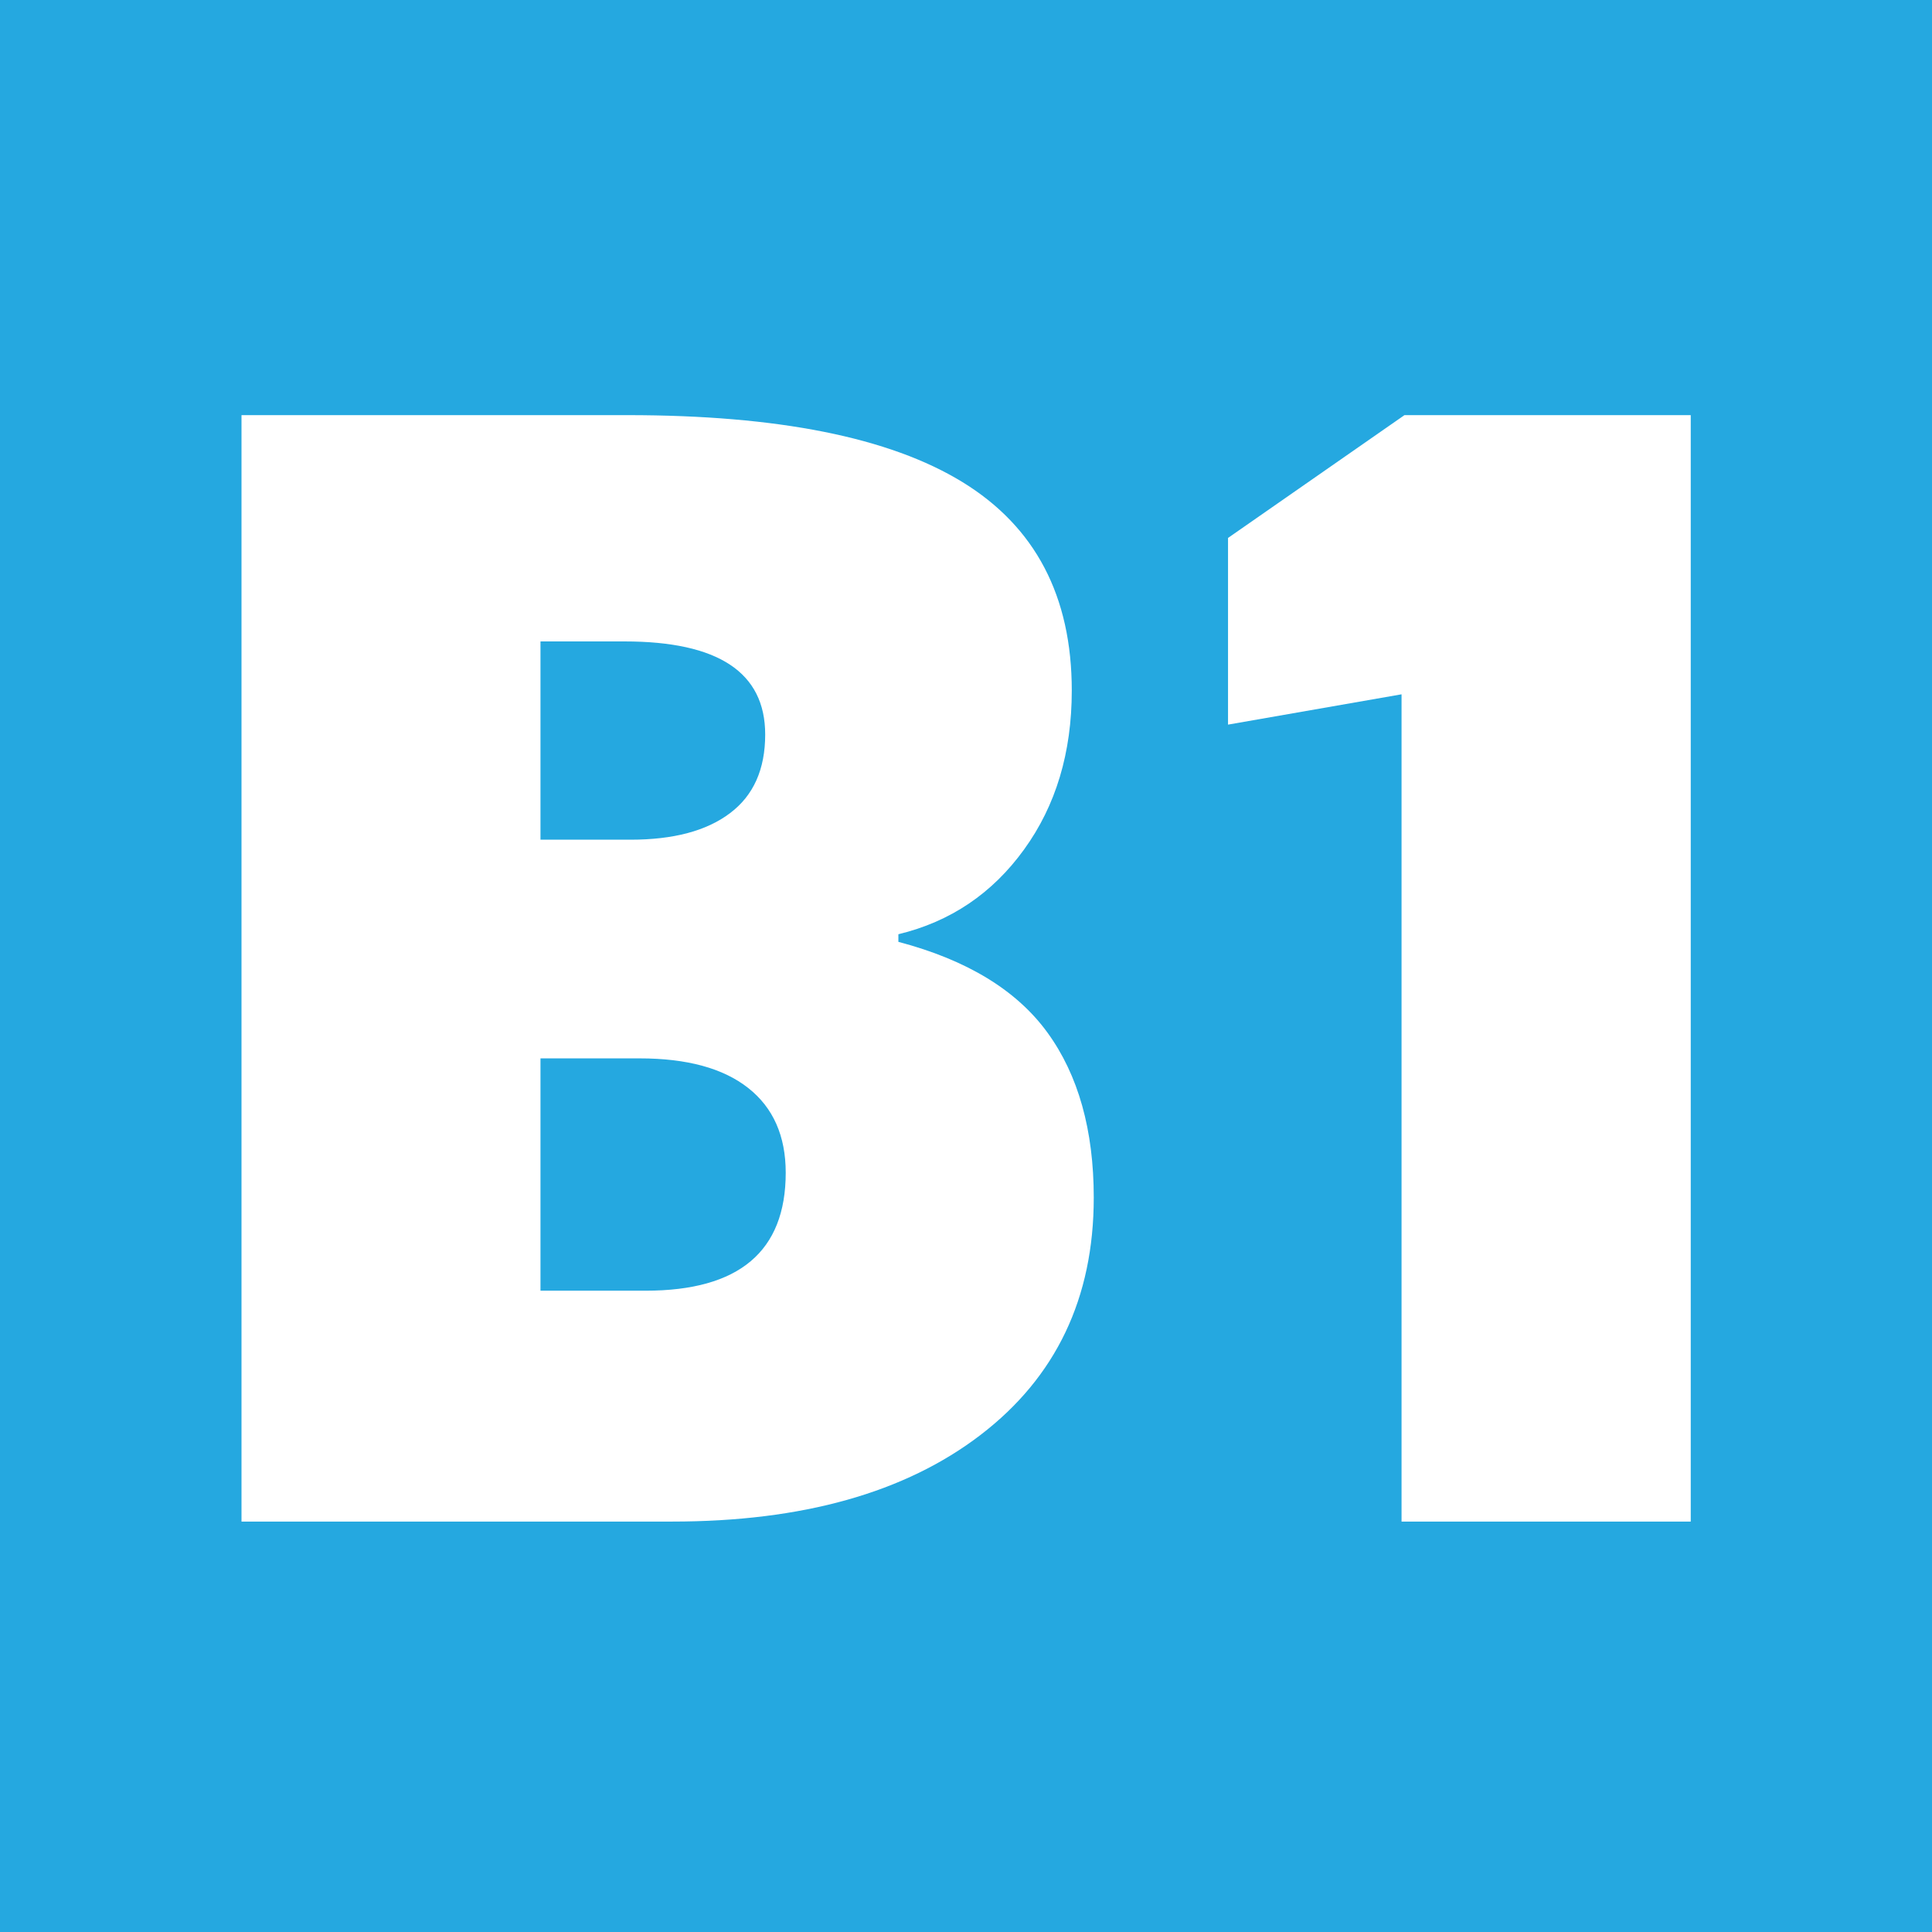
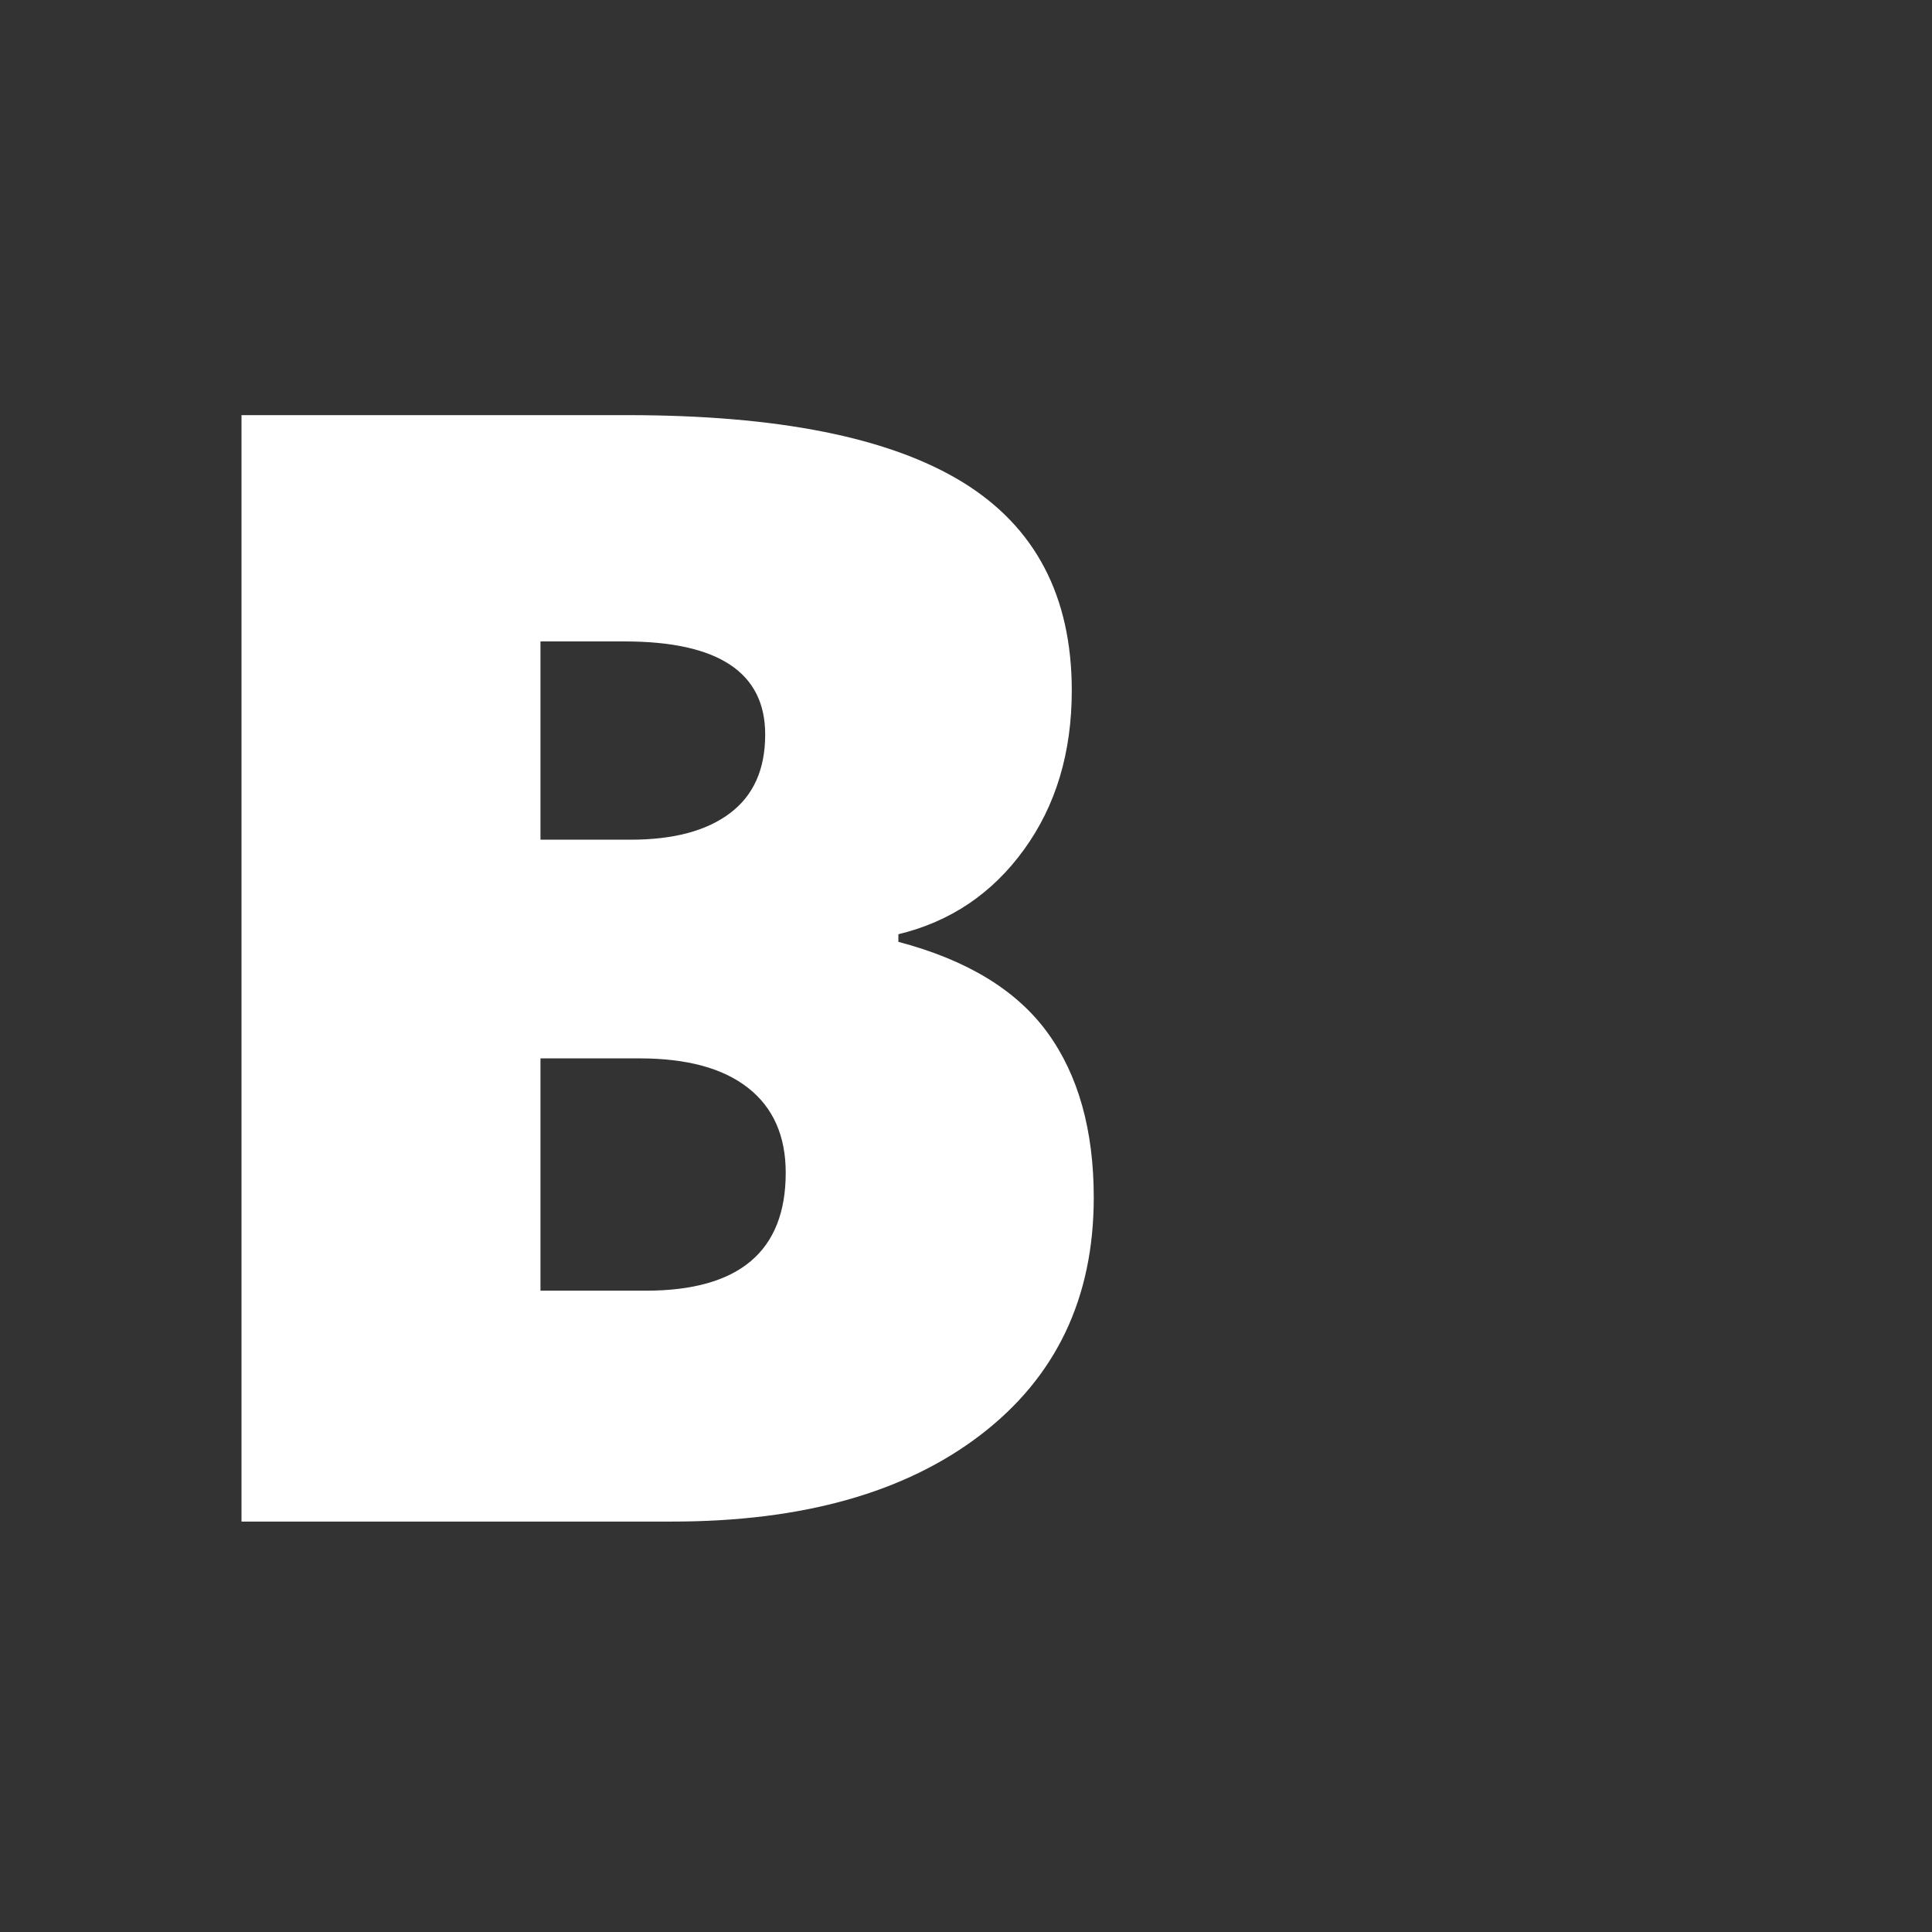
<svg xmlns="http://www.w3.org/2000/svg" width="16" height="16" viewBox="0 0 16 16" fill="none">
  <rect x="0" y="0" width="16" height="16" fill="#333333" stroke="none" />
  <g clip-path="url(#clip0_12769_22978)">
-     <rect width="16" height="16" fill="#25A8E0" />
-     <path fill-rule="evenodd" clip-rule="evenodd" d="M11.607 12.601V5.75L10.17 6.001V4.455L11.631 3.438H14.002V12.601H11.607Z" fill="white" />
-     <path fill-rule="evenodd" clip-rule="evenodd" d="M2 12.601H5.566C6.644 12.601 7.496 12.362 8.121 11.883C8.745 11.405 9.058 10.75 9.058 9.918C9.058 9.359 8.93 8.903 8.675 8.552C8.42 8.201 8.009 7.95 7.44 7.8V7.737C7.871 7.633 8.218 7.399 8.481 7.035C8.744 6.672 8.876 6.233 8.876 5.719C8.876 4.938 8.574 4.362 7.97 3.992C7.366 3.622 6.442 3.438 5.197 3.438H2V12.601ZM5.172 5.312H4.476V6.954H5.222C5.577 6.954 5.852 6.881 6.046 6.734C6.24 6.588 6.337 6.371 6.337 6.083C6.337 5.569 5.949 5.312 5.172 5.312ZM4.476 10.689H5.347C6.12 10.689 6.507 10.364 6.507 9.712C6.507 9.407 6.403 9.173 6.196 9.01C5.989 8.847 5.69 8.765 5.297 8.765H4.476V10.689Z" fill="white" />
+     <path fill-rule="evenodd" clip-rule="evenodd" d="M2 12.601H5.566C6.644 12.601 7.496 12.362 8.121 11.883C8.745 11.405 9.058 10.75 9.058 9.918C9.058 9.359 8.93 8.903 8.675 8.552C8.42 8.201 8.009 7.95 7.44 7.8V7.737C7.871 7.633 8.218 7.399 8.481 7.035C8.744 6.672 8.876 6.233 8.876 5.719C8.876 4.938 8.574 4.362 7.97 3.992C7.366 3.622 6.442 3.438 5.197 3.438H2V12.601ZM5.172 5.312H4.476V6.954H5.222C5.577 6.954 5.852 6.881 6.046 6.734C6.24 6.588 6.337 6.371 6.337 6.083C6.337 5.569 5.949 5.312 5.172 5.312M4.476 10.689H5.347C6.12 10.689 6.507 10.364 6.507 9.712C6.507 9.407 6.403 9.173 6.196 9.01C5.989 8.847 5.69 8.765 5.297 8.765H4.476V10.689Z" fill="white" />
  </g>
  <defs>
    <clipPath id="clip0_12769_22978">
      <rect width="16" height="16" fill="white" />
    </clipPath>
  </defs>
</svg>